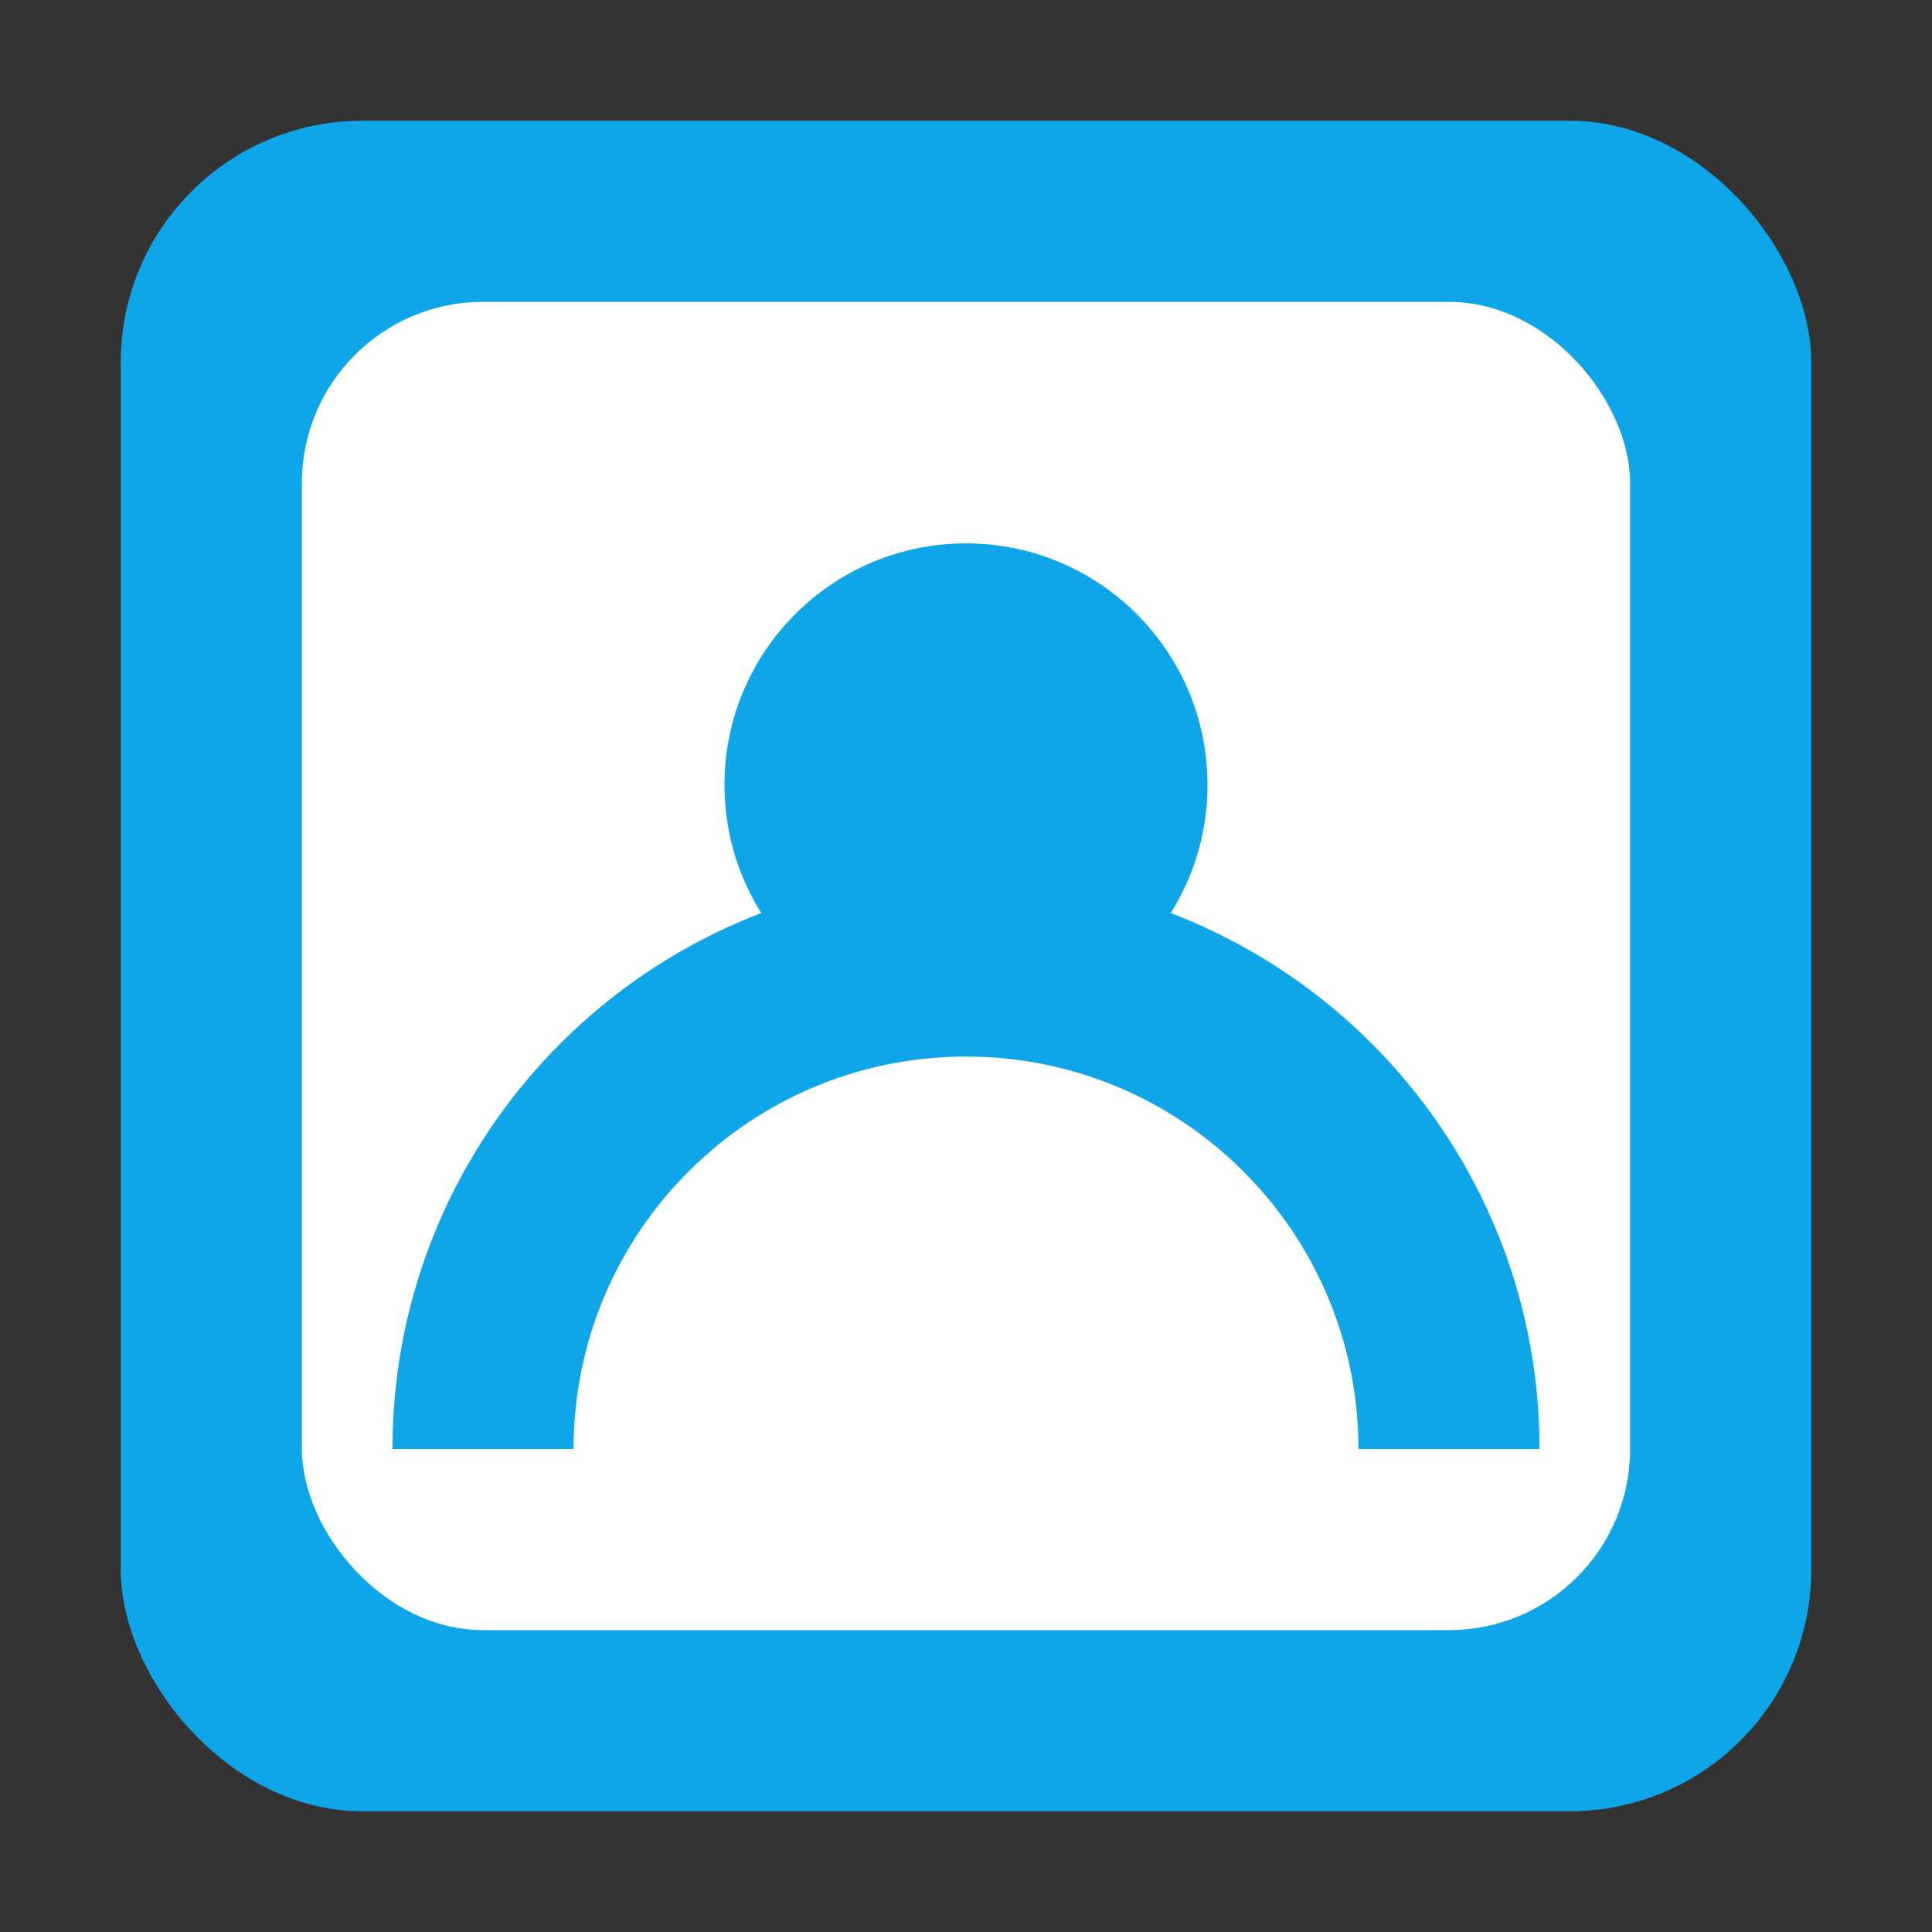
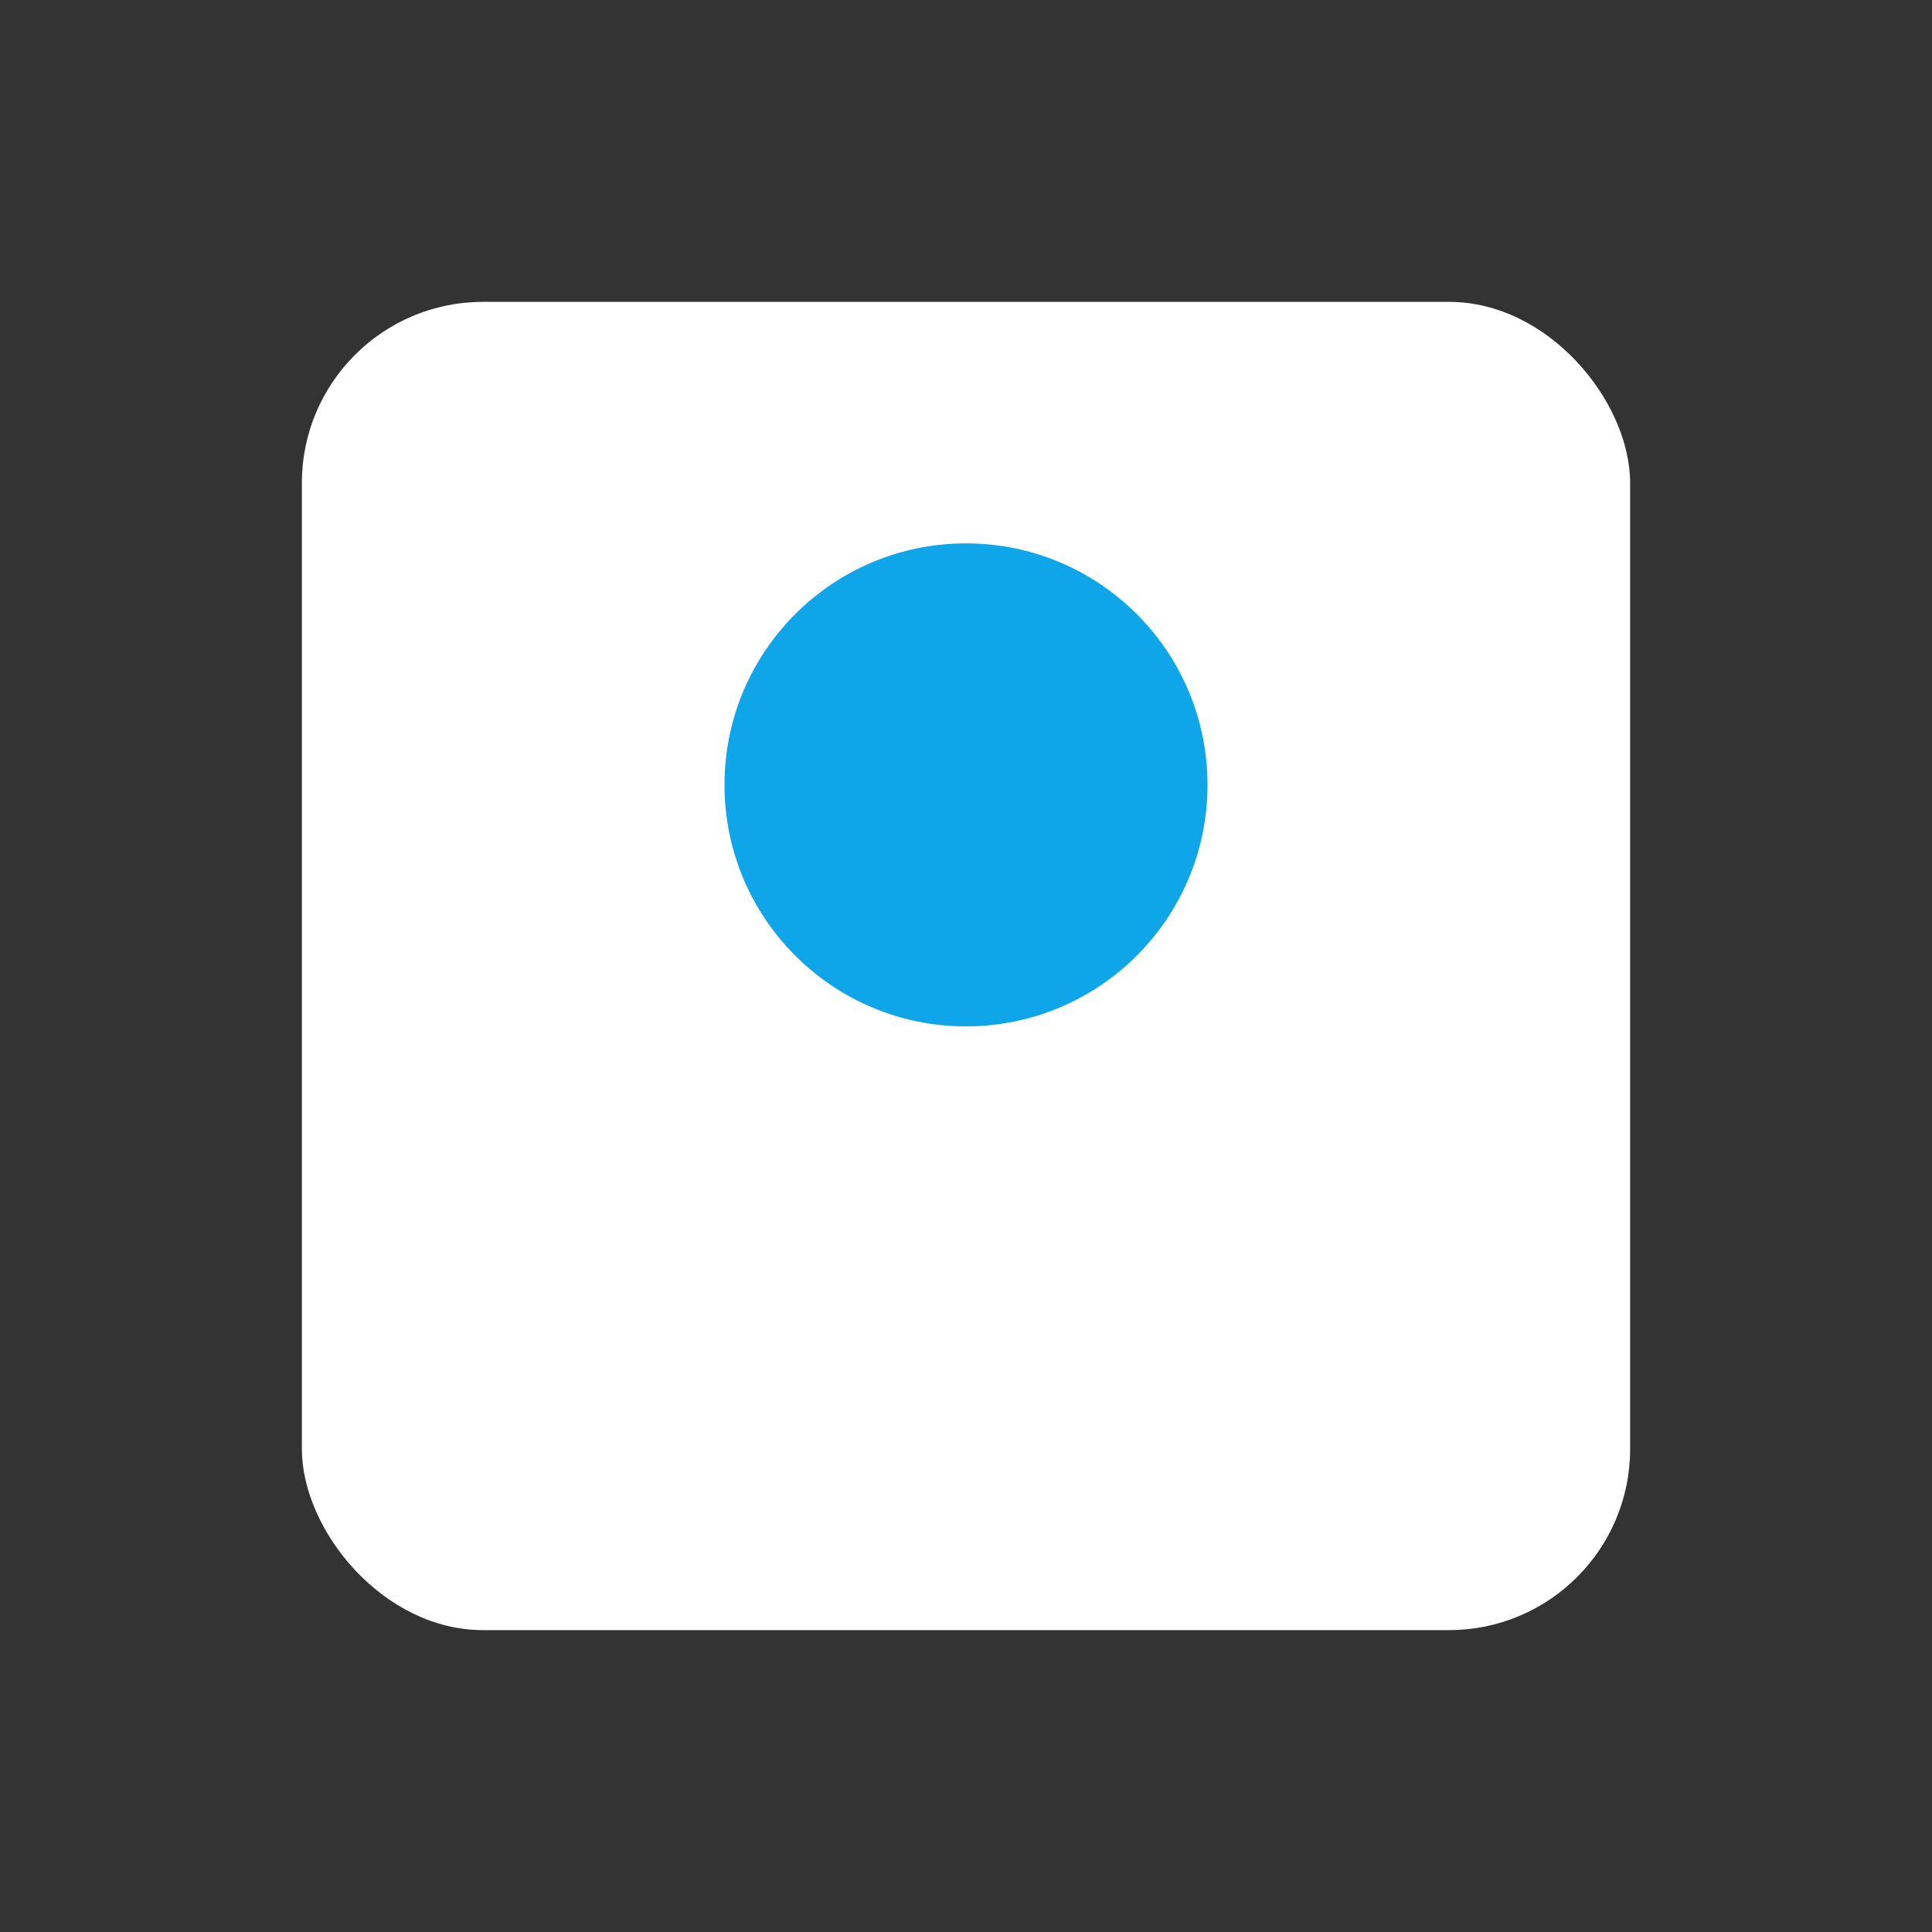
<svg xmlns="http://www.w3.org/2000/svg" width="32" height="32" viewBox="0 0 32 32" fill="none">
  <rect x="0" y="0" width="32" height="32" fill="#333333" stroke="none" />
-   <rect x="2" y="2" width="28" height="28" rx="4" fill="#0ea5e9" />
  <rect x="5" y="5" width="22" height="22" rx="3" fill="white" />
  <circle cx="16" cy="13" r="4" fill="#0ea5e9" />
-   <path d="M24 24C24 19.582 20.418 16 16 16C11.582 16 8 19.582 8 24" stroke="#0ea5e9" stroke-width="3" />
</svg>